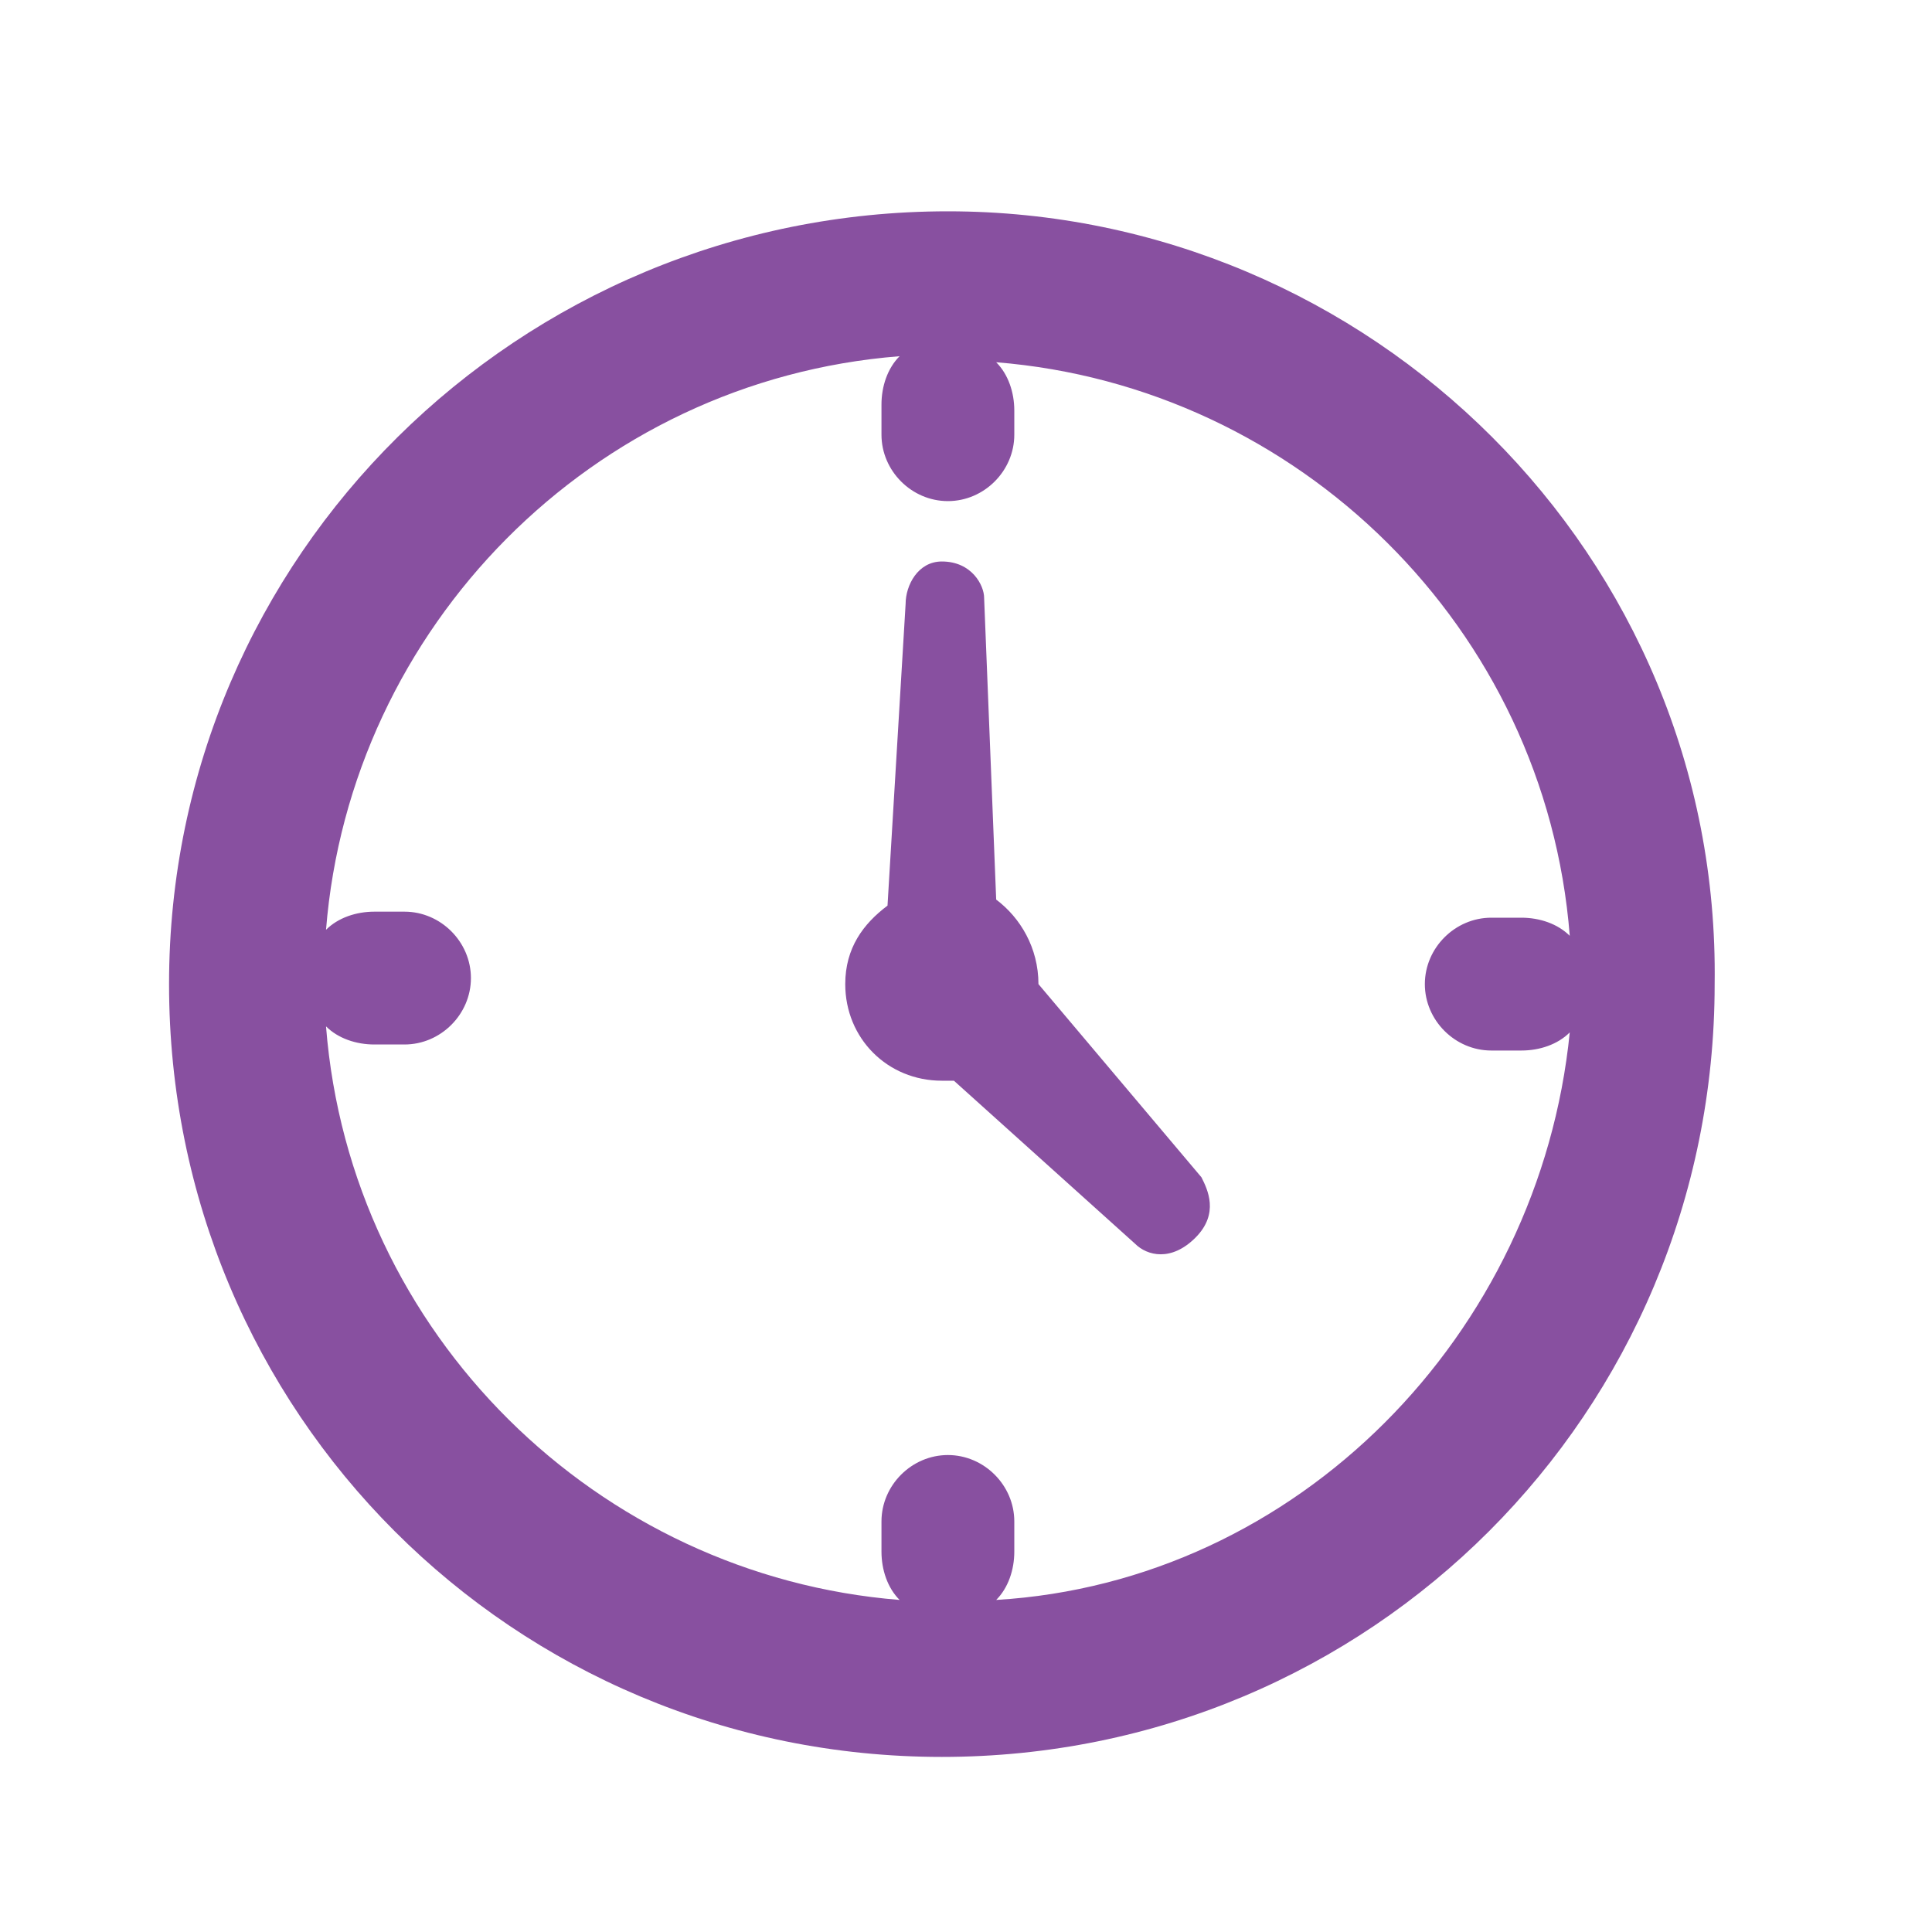
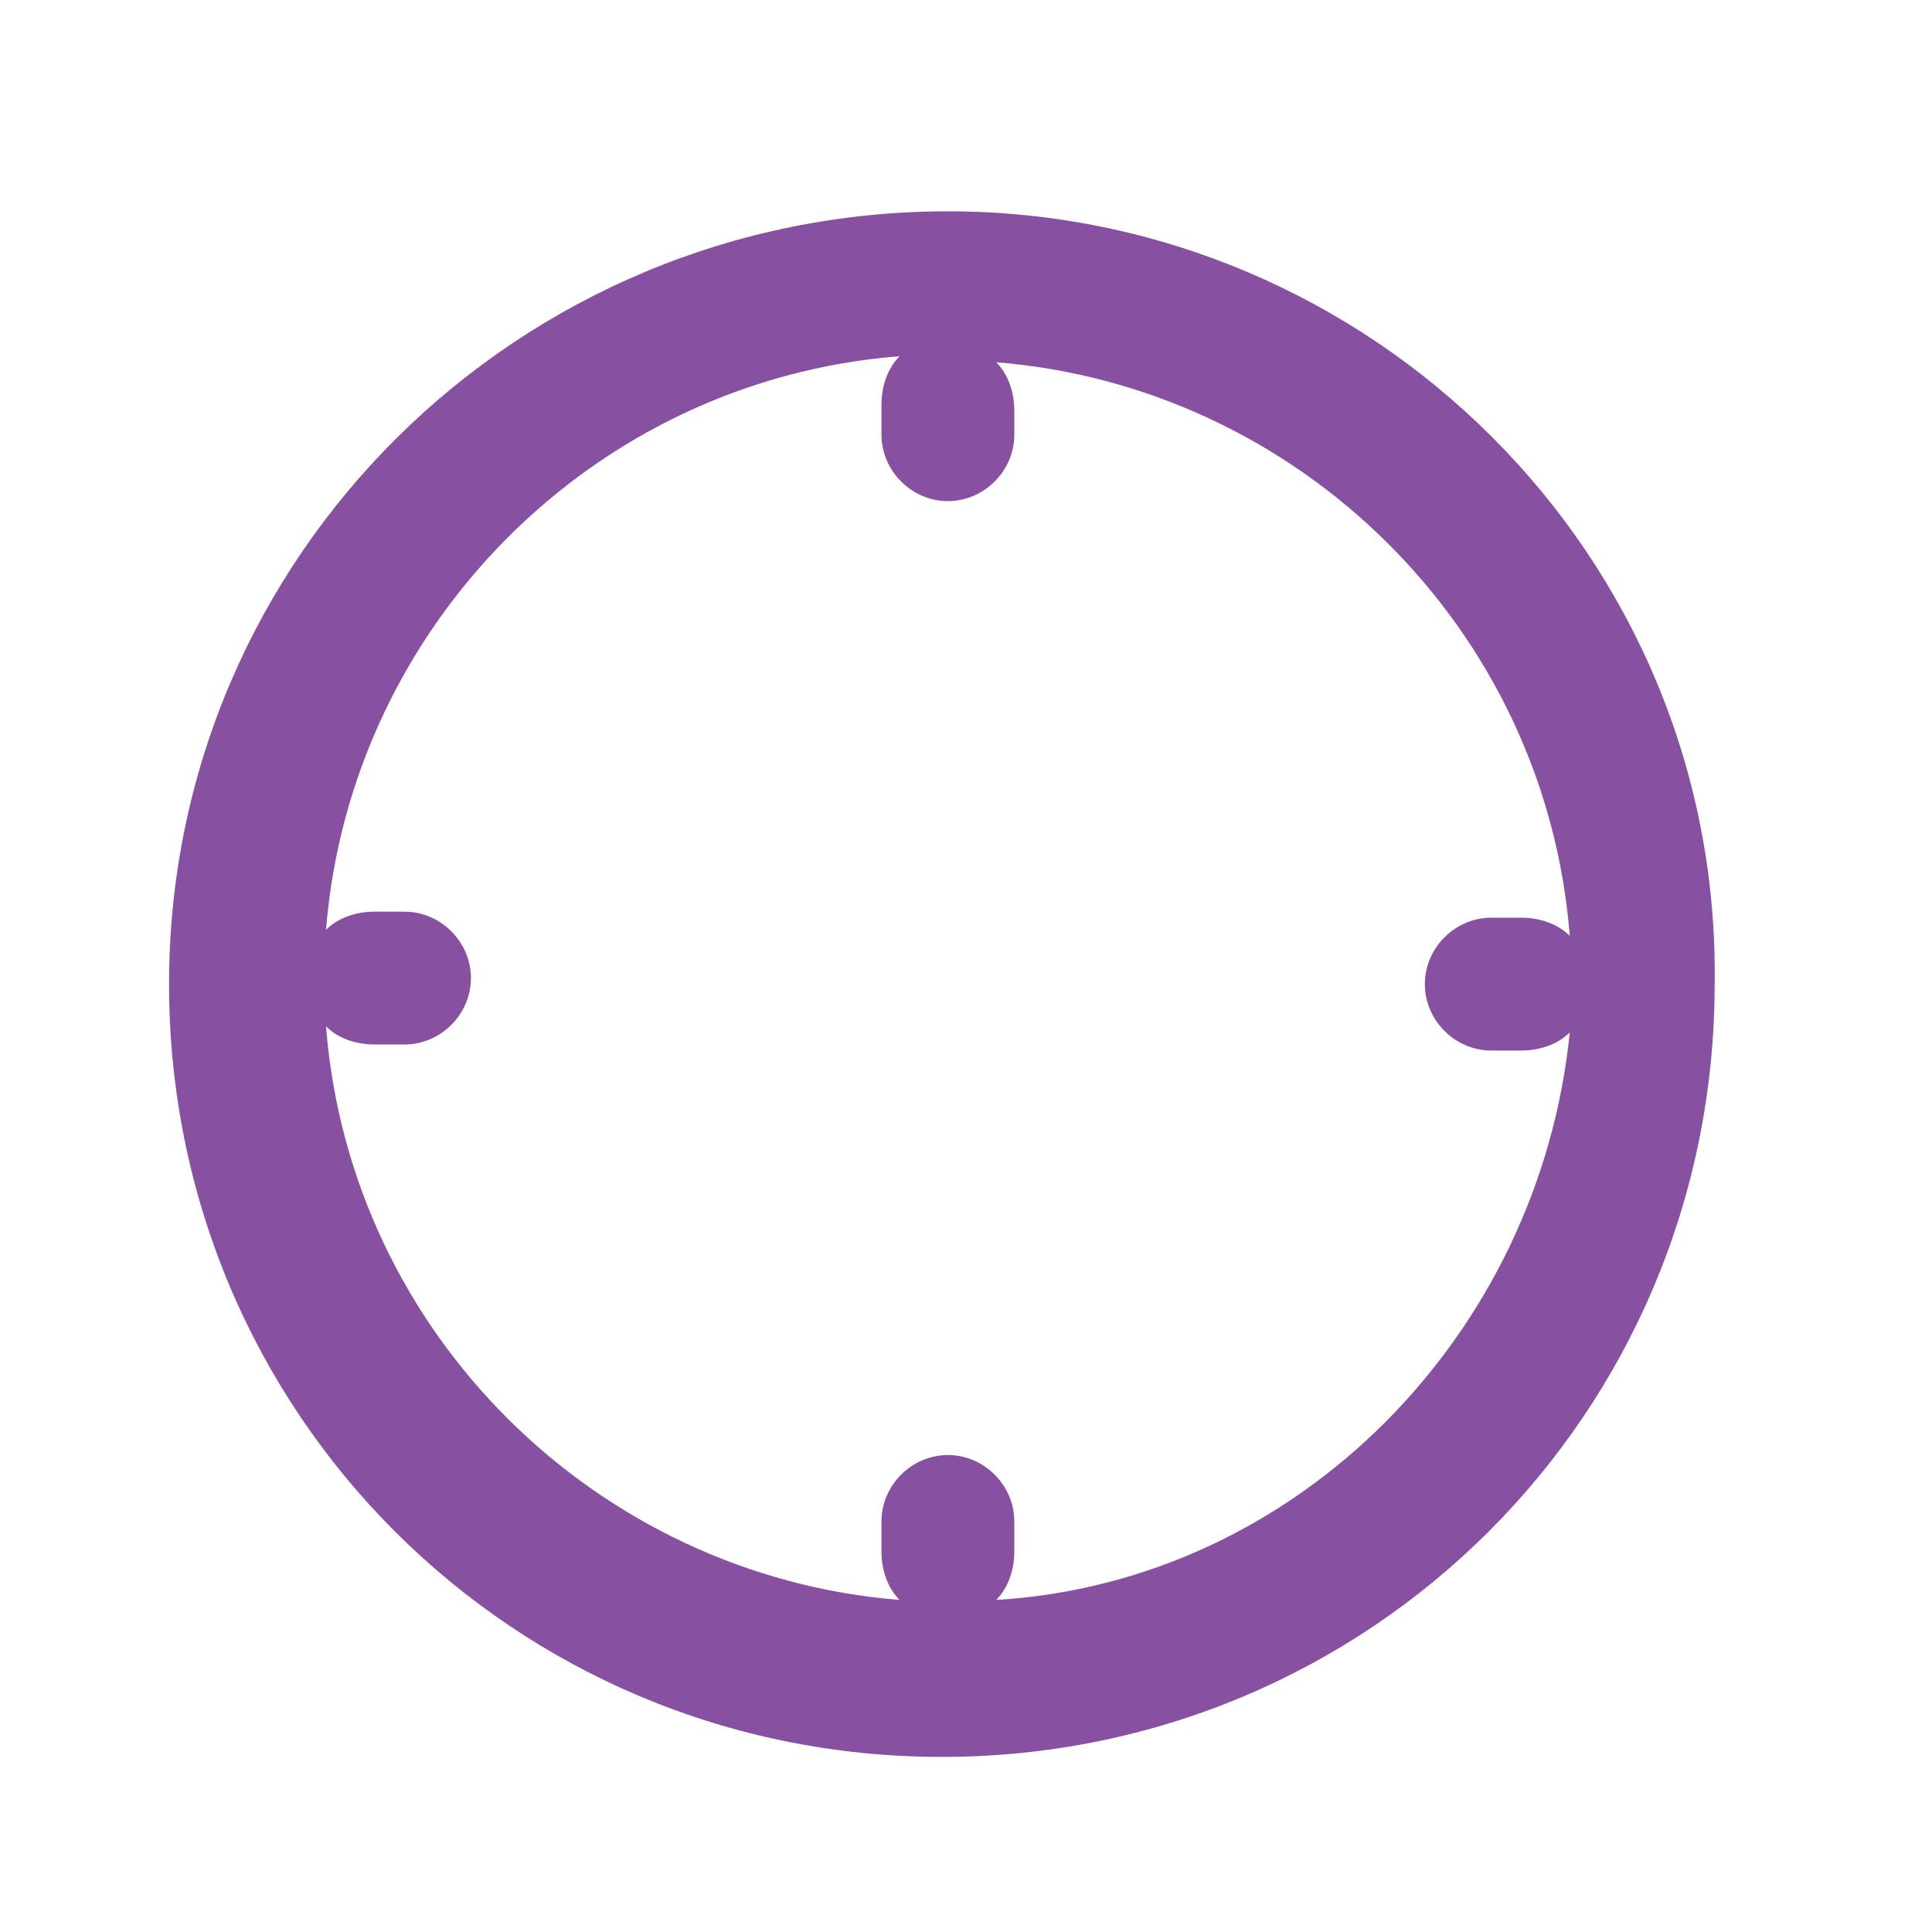
<svg xmlns="http://www.w3.org/2000/svg" version="1.1" id="Layer_1" x="0px" y="0px" viewBox="0 0 32 32" style="enable-background:new 0 0 32 32;" xml:space="preserve">
  <style type="text/css">
	.st0{fill:#8850A0;}
</style>
  <g>
-     <path class="st0" d="M17.2,16.3C17.2,16.3,17.2,16.3,17.2,16.3c0-0.6-0.3-1.1-0.7-1.4l-0.2-5c0-0.2-0.2-0.6-0.7-0.6   C15.2,9.3,15,9.7,15,10l-0.3,5c-0.4,0.3-0.7,0.7-0.7,1.3c0,0.9,0.7,1.6,1.6,1.6c0.1,0,0.1,0,0.2,0l3,2.7c0.2,0.2,0.6,0.3,1-0.1   c0.4-0.4,0.2-0.8,0.1-1L17.2,16.3z" />
    <path class="st0" d="M15.7,3.5C8.6,3.5,2.8,9.2,2.8,16.3c0,7.1,5.7,12.8,12.8,12.8c7.1,0,12.8-5.7,12.8-12.8   C28.5,9.2,22.7,3.5,15.7,3.5z M16.5,26.5c0.2-0.2,0.3-0.5,0.3-0.8v-0.5c0-0.6-0.5-1.1-1.1-1.1s-1.1,0.5-1.1,1.1v0.5   c0,0.3,0.1,0.6,0.3,0.8c-5-0.4-9.1-4.4-9.5-9.5c0.2,0.2,0.5,0.3,0.8,0.3h0.5c0.6,0,1.1-0.5,1.1-1.1s-0.5-1.1-1.1-1.1H6.2   c-0.3,0-0.6,0.1-0.8,0.3c0.4-5,4.4-9.1,9.5-9.5c-0.2,0.2-0.3,0.5-0.3,0.8v0.5c0,0.6,0.5,1.1,1.1,1.1s1.1-0.5,1.1-1.1V6.8   c0-0.3-0.1-0.6-0.3-0.8c5,0.4,9.1,4.4,9.5,9.5c-0.2-0.2-0.5-0.3-0.8-0.3h-0.5c-0.6,0-1.1,0.5-1.1,1.1s0.5,1.1,1.1,1.1h0.5   c0.3,0,0.6-0.1,0.8-0.3C25.5,22.1,21.5,26.2,16.5,26.5z" />
  </g>
</svg>